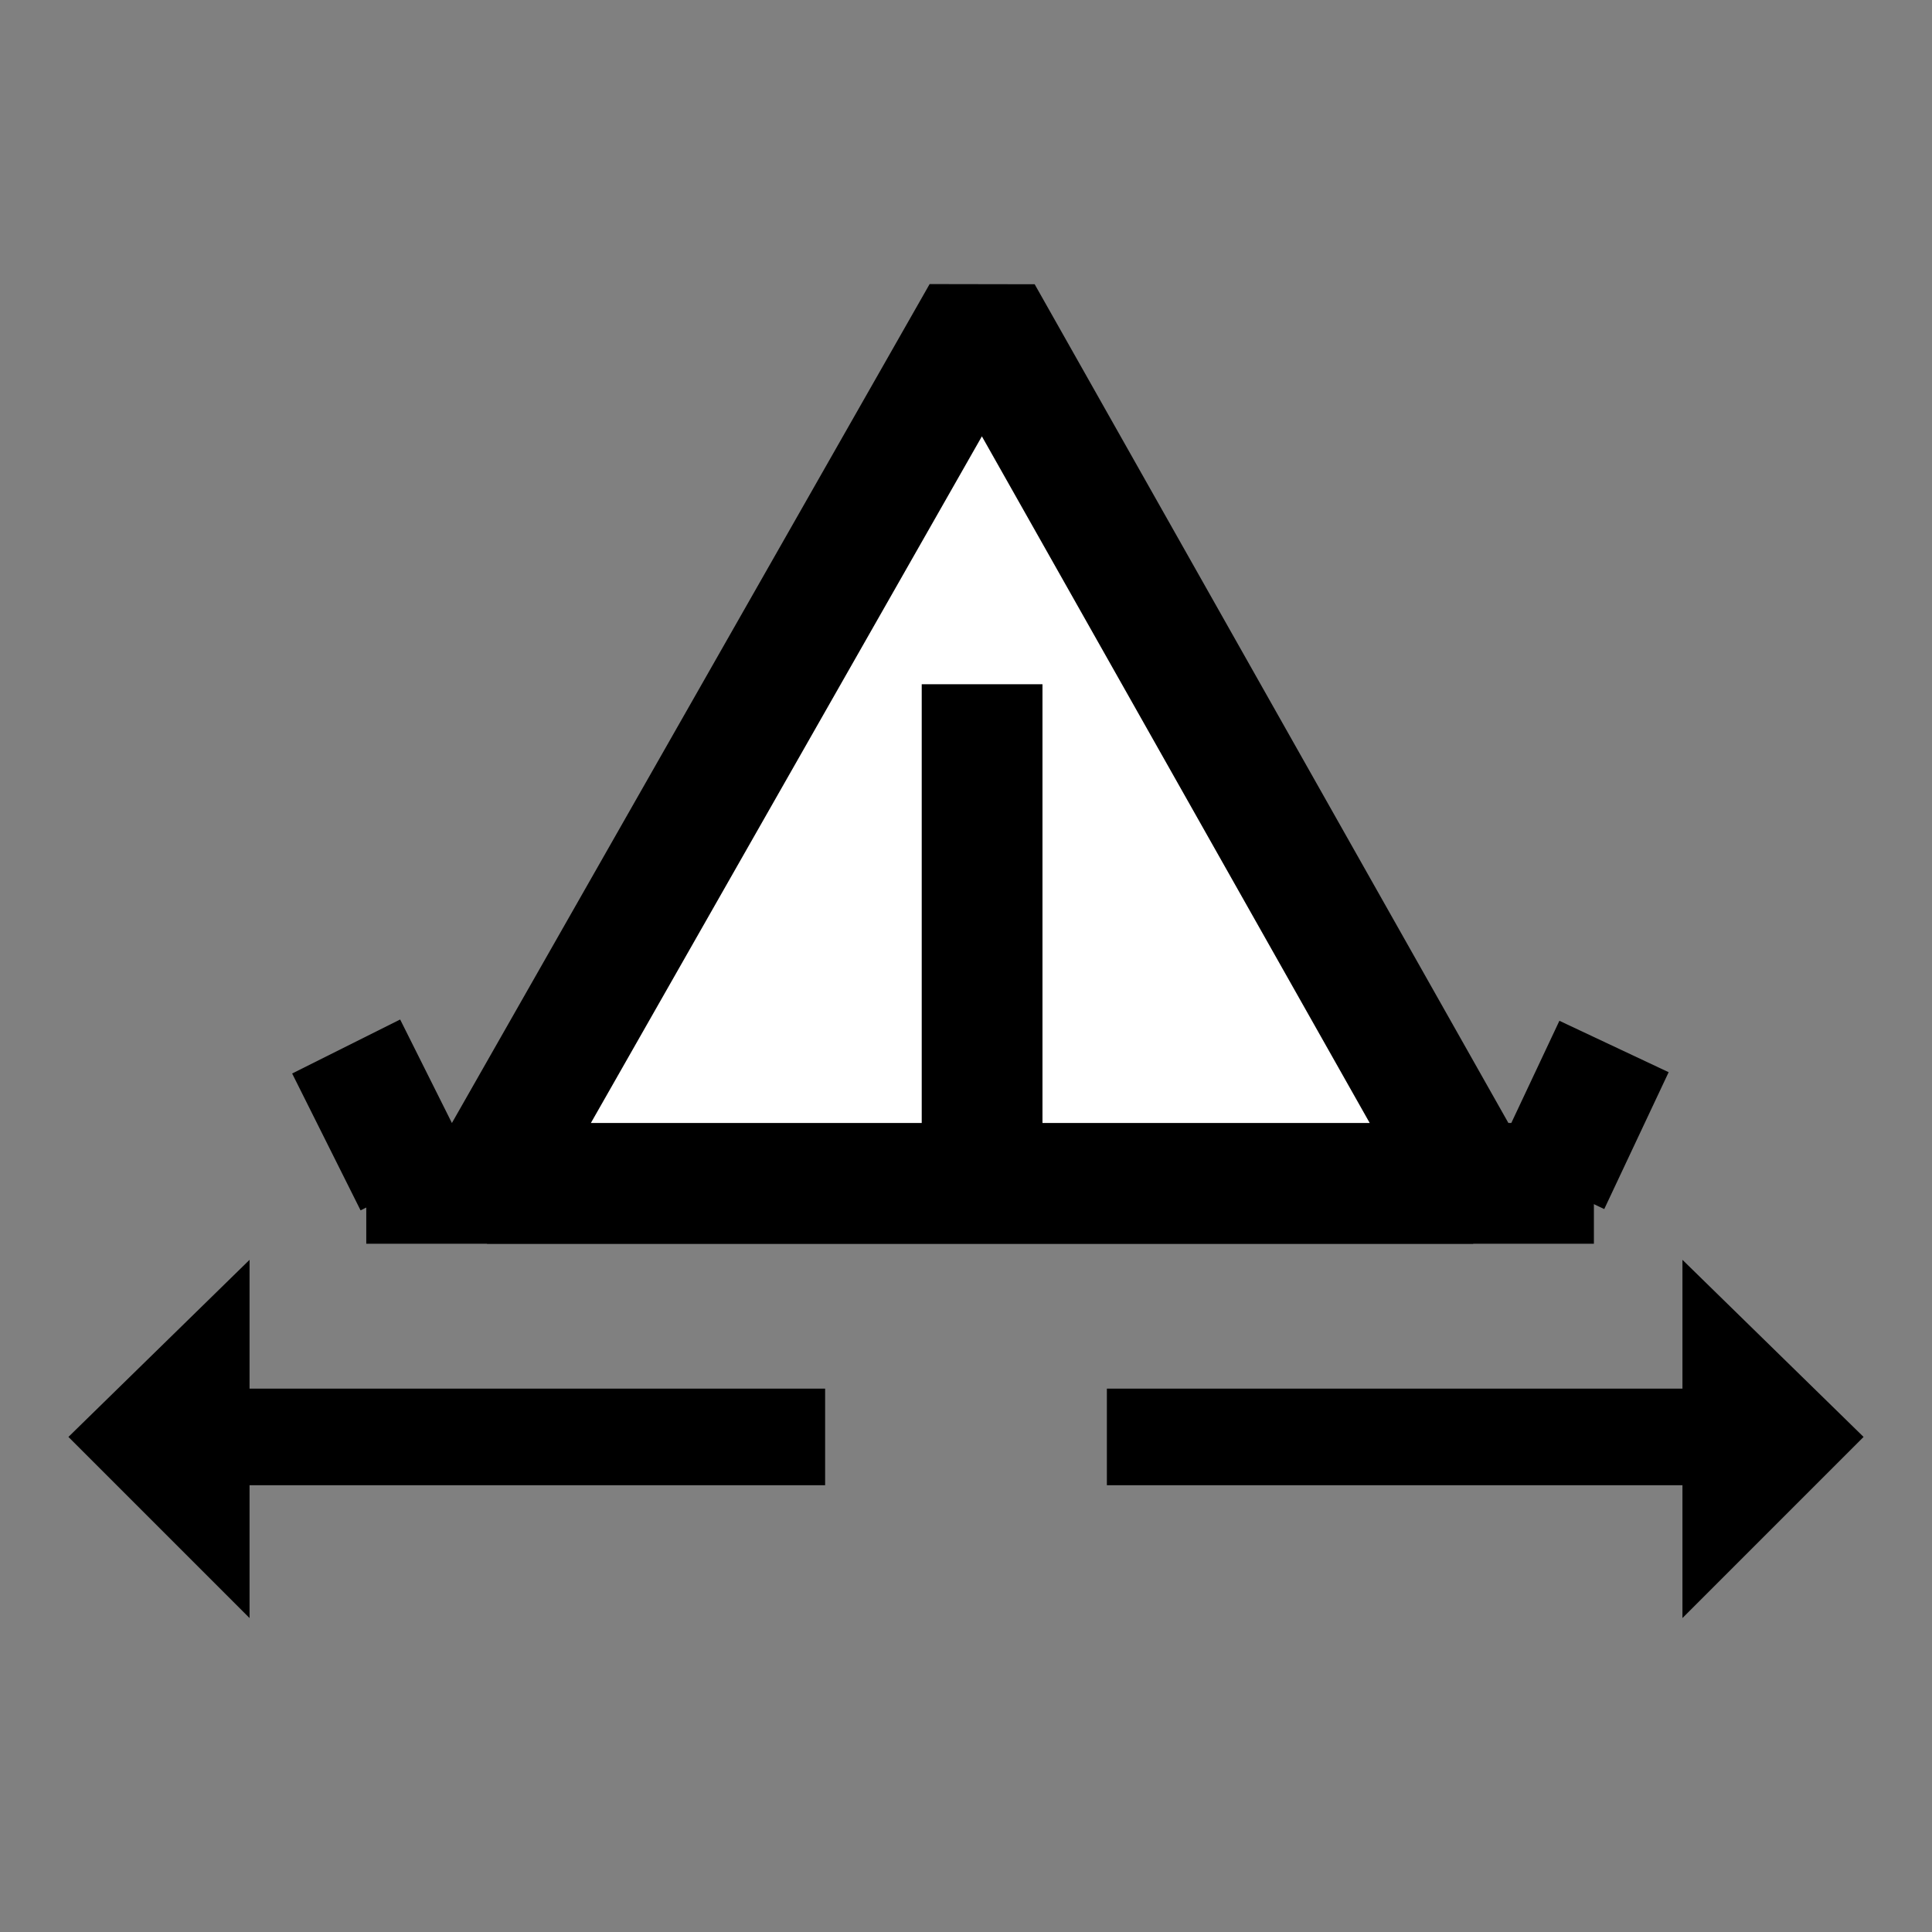
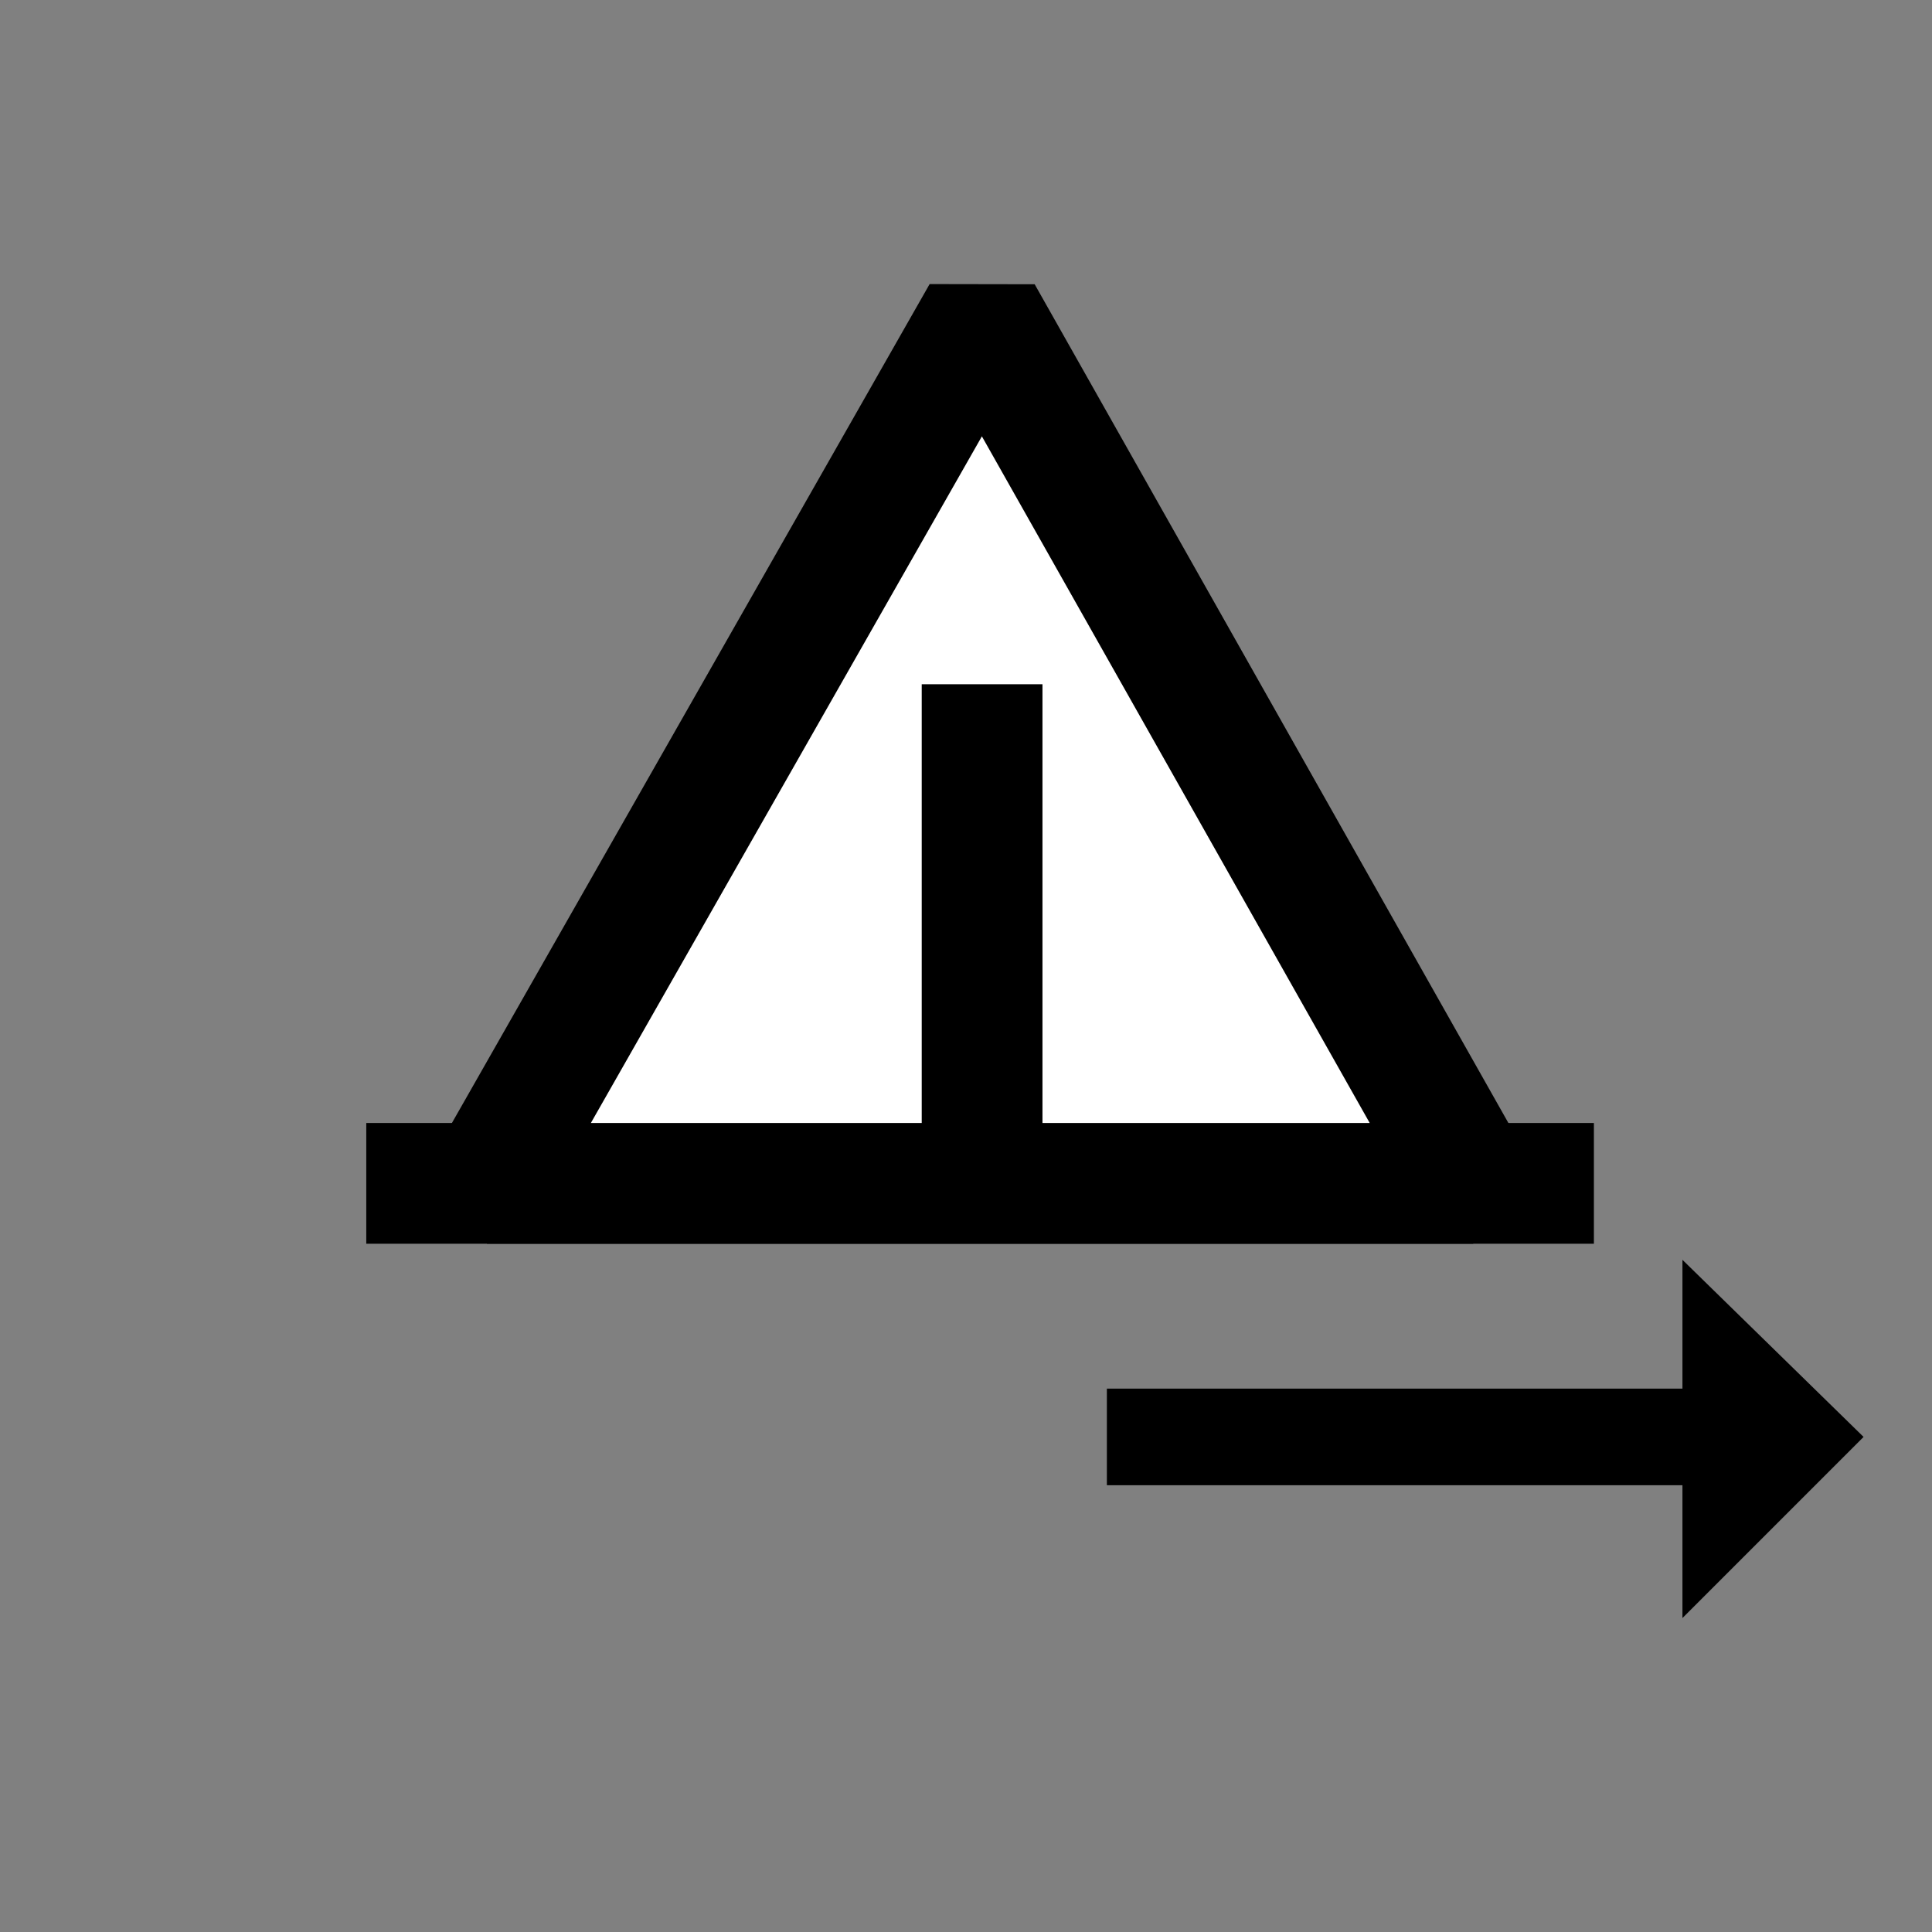
<svg xmlns="http://www.w3.org/2000/svg" id="icon" version="1.1" viewBox="0 0 48 48">
  <rect x="0" y="0" width="48" height="48" fill="#808080" stroke="none" />
  <defs>
    <style>
      .cls-1 {
        fill: #000;
        stroke-width: 0px;
      }

      .cls-2 {
        fill: #fff;
        stroke: #000;
        stroke-linejoin: bevel;
        stroke-width: 3px;
      }
    </style>
  </defs>
  <g id="Laag_1" data-name="Laag 1">
    <line class="cls-2" x1="9.1" y1="29.4" x2="39.6" y2="29.4" />
    <polygon class="cls-2" points="36.6 29.4 24.4 7.8 12.1 29.4 36.6 29.4" />
    <line class="cls-2" x1="24.4" y1="17" x2="24.4" y2="29.2" />
-     <line class="cls-2" x1="38.5" y1="29.4" x2="40.1" y2="26" />
-     <line class="cls-2" x1="10.3" y1="29.4" x2="8.6" y2="26" />
  </g>
  <polyline class="cls-1" points="27.5 36.9 43 36.9 43 34.5 27.5 34.5" />
  <polygon class="cls-1" points="41.8 40.2 46.3 35.7 41.8 31.3 41.8 40.2" />
-   <polyline class="cls-1" points="20.5 36.9 5 36.9 5 34.5 20.5 34.5" />
-   <polygon class="cls-1" points="6.2 40.2 1.7 35.7 6.2 31.3 6.2 40.2" />
</svg>